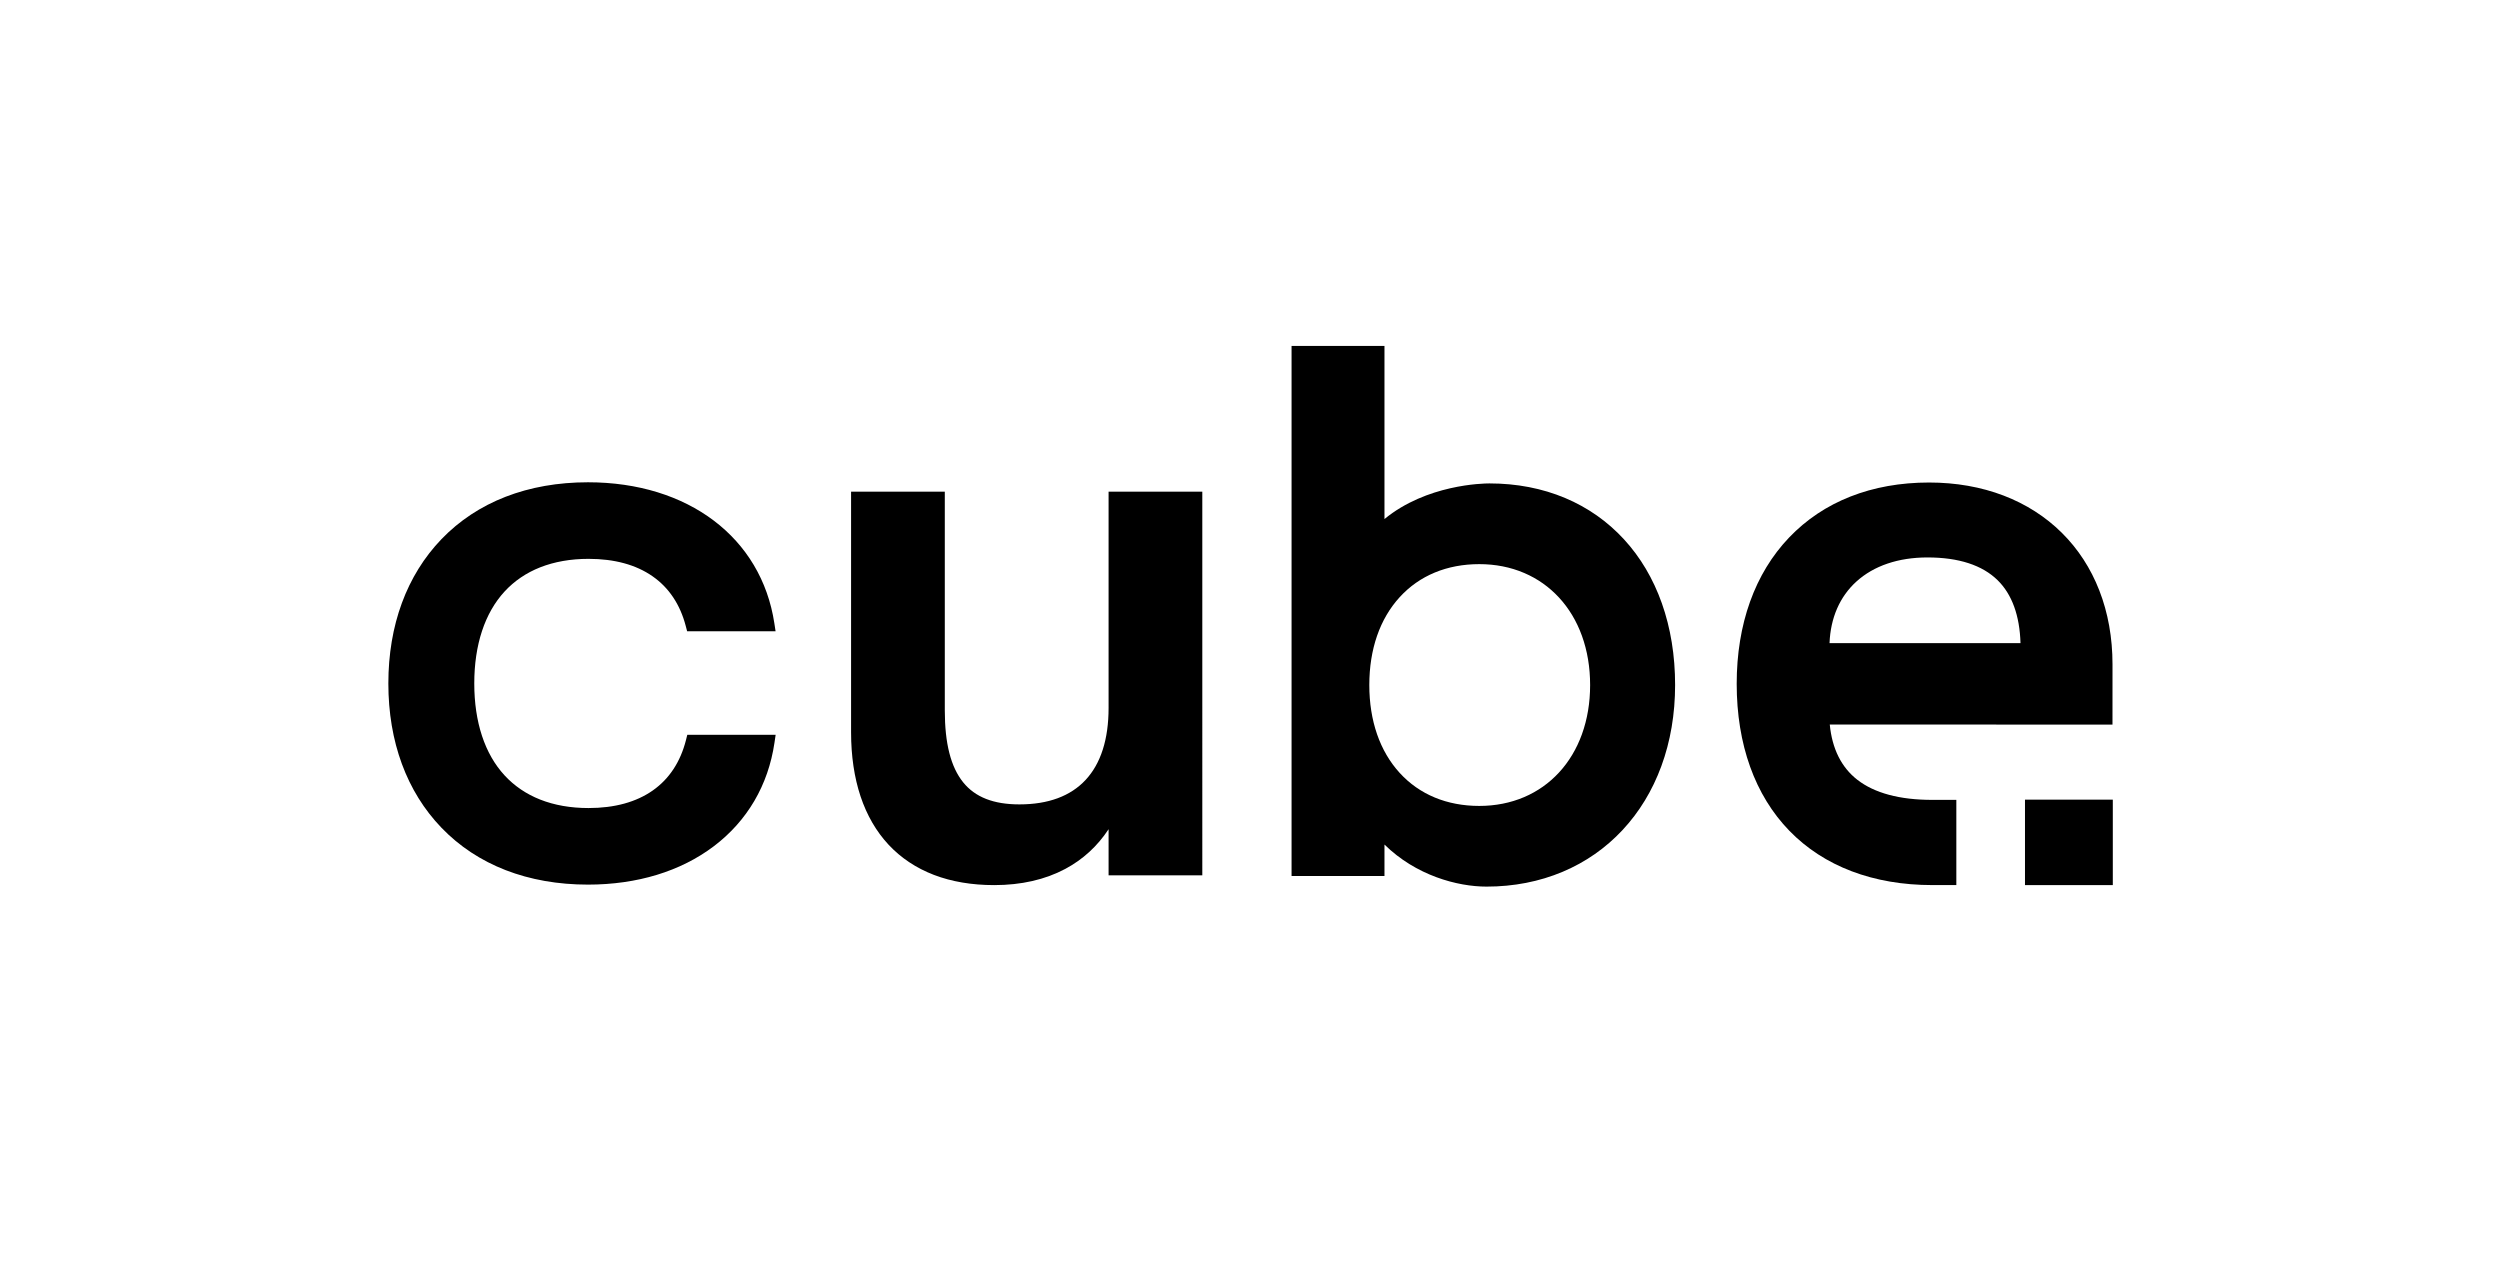
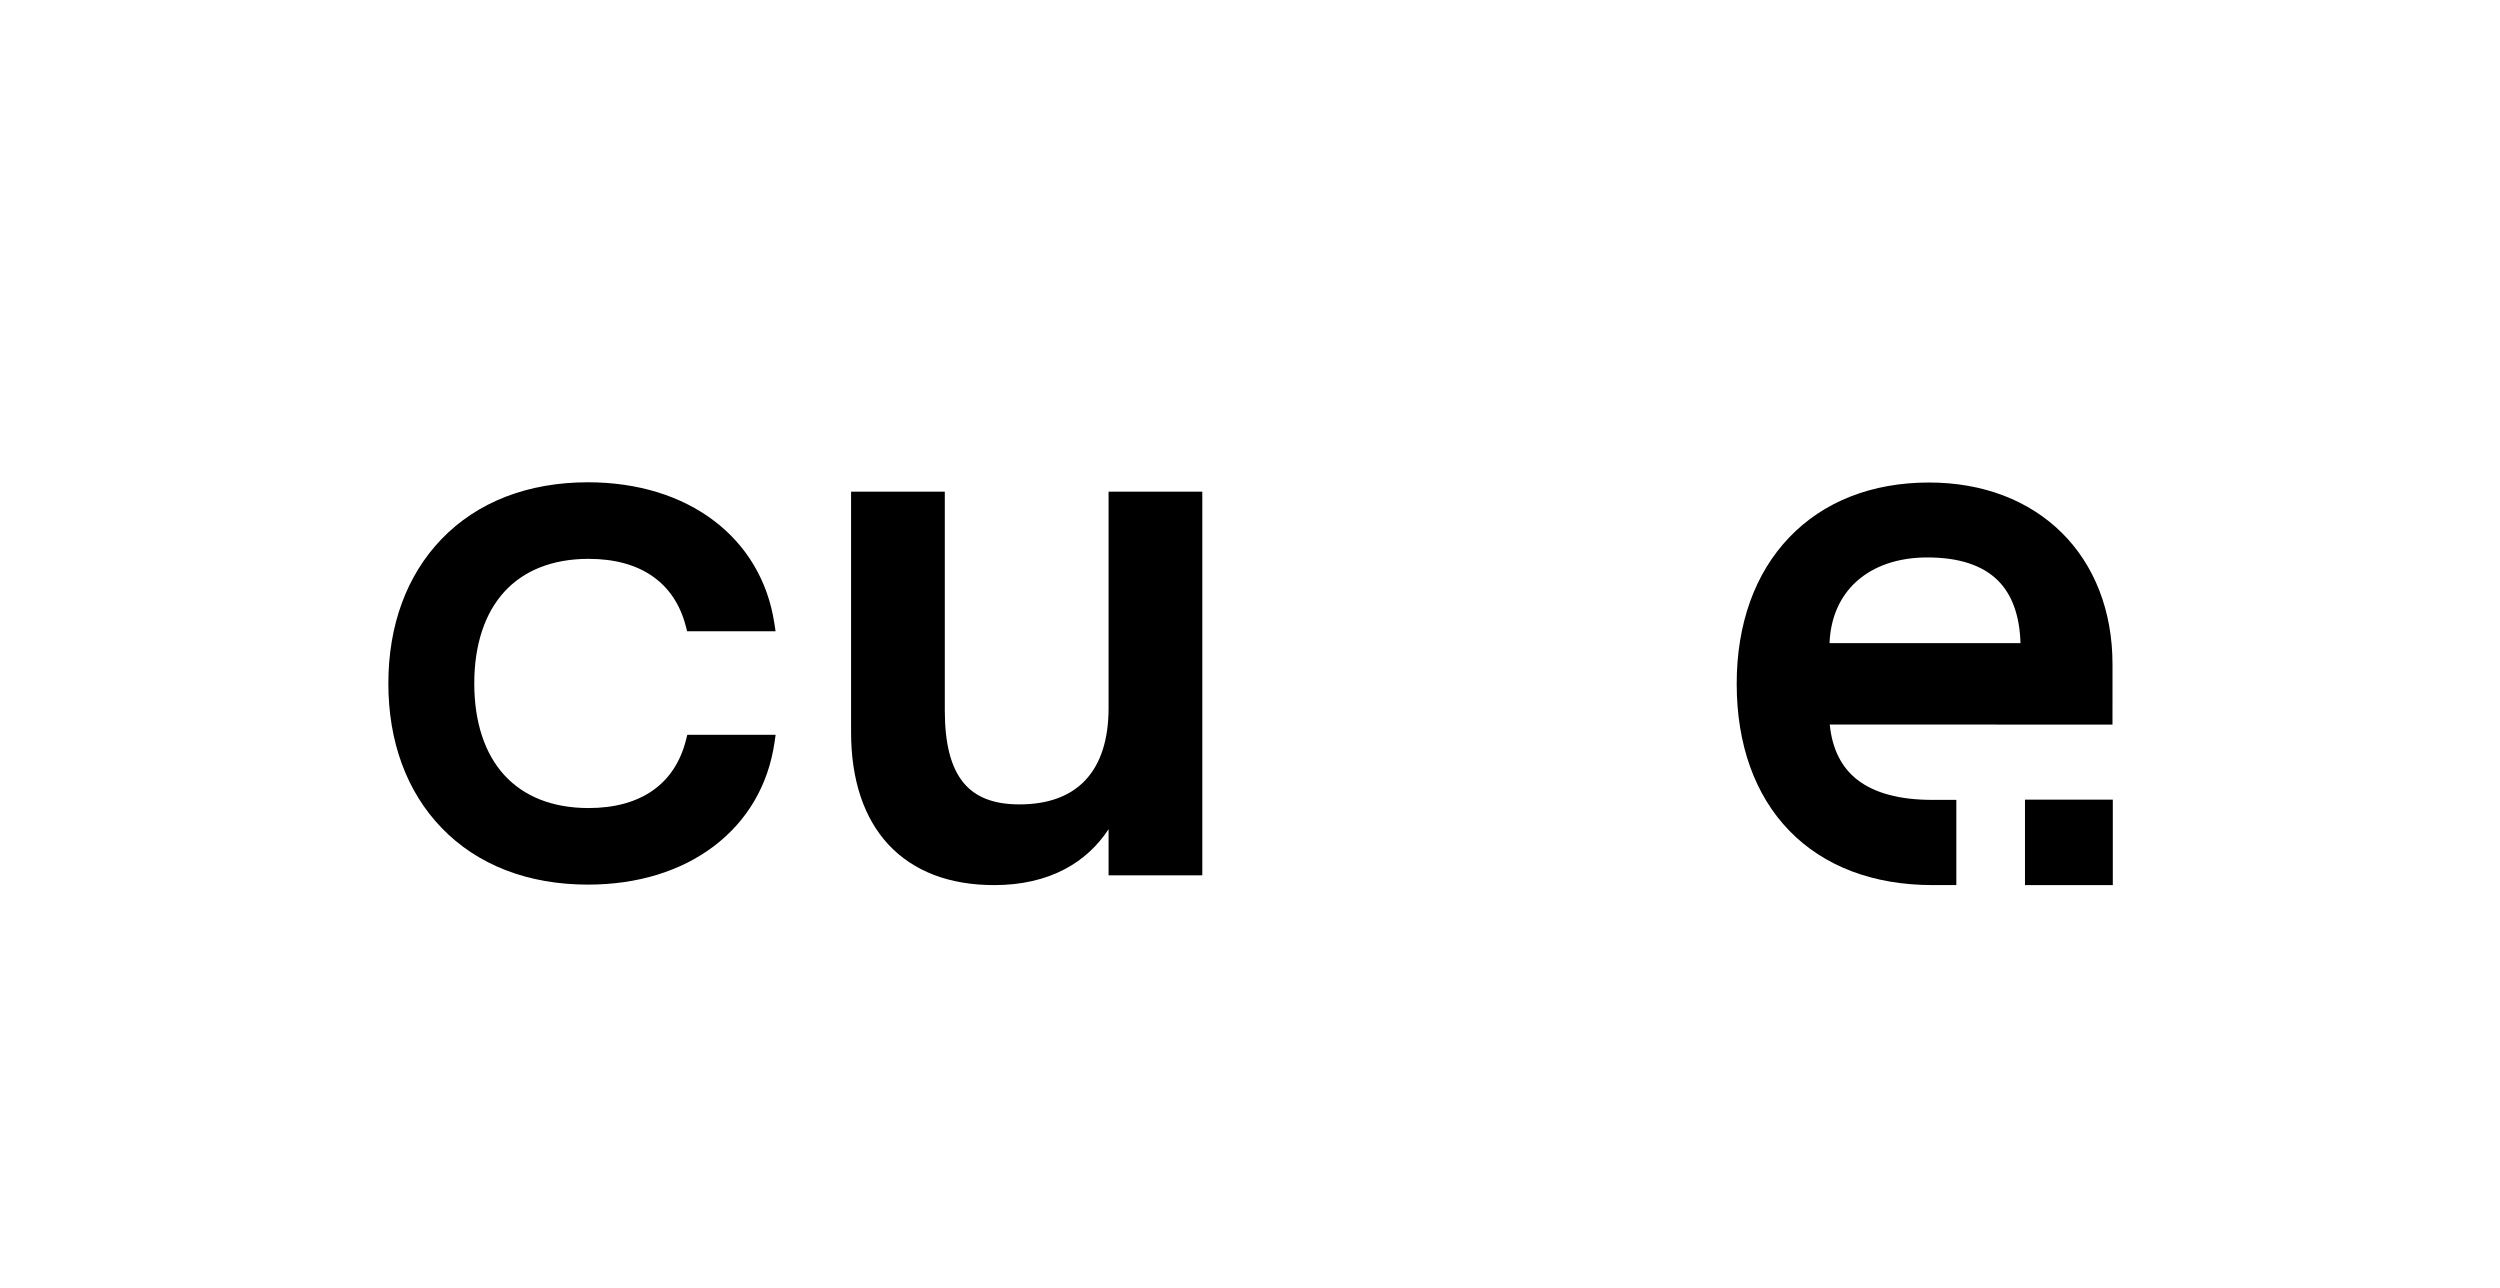
<svg xmlns="http://www.w3.org/2000/svg" version="1.1" x="0px" y="0px" viewBox="0 0 1080.07 556.29" style="enable-background:new 0 0 1080.07 556.29;" xml:space="preserve">
  <g id="Cube">
    <g>
-       <path d="M701.61,233.01c-7.11-7.74-15.67-13.75-25.43-17.86c-9.95-4.18-20.95-6.3-32.72-6.3c-2.8,0-27.14,0.45-45.33,15.39v-74.78    h-40.14v228.99h40.14v-13.58c13.57,13.35,31.47,18.17,44.08,18.17c11.75,0,22.83-2.16,32.92-6.41    c9.87-4.16,18.57-10.23,25.84-18.02c7.26-7.78,12.9-17.07,16.77-27.6c3.95-10.75,5.95-22.55,5.95-35.06    c0-12.72-1.93-24.61-5.74-35.36C714.2,250.01,708.71,240.73,701.61,233.01z M683.42,317.27c-2.28,6.29-5.6,11.83-9.86,16.45    c-4.24,4.6-9.31,8.18-15.06,10.64c-5.93,2.53-12.46,3.82-19.42,3.82c-13.95,0-25.84-4.93-34.36-14.25    c-8.59-9.4-13.14-22.53-13.14-37.98c0-15.45,4.54-28.58,13.14-37.98c8.52-9.32,20.41-14.25,34.36-14.25    c6.96,0,13.49,1.28,19.42,3.82c5.76,2.46,10.82,6.04,15.06,10.64c4.26,4.62,7.58,10.16,9.86,16.45    c2.36,6.51,3.56,13.69,3.56,21.33C686.98,303.59,685.78,310.76,683.42,317.27z" />
      <rect x="874.85" y="345.47" width="37.94" height="36.92" />
      <path d="M478.94,305.82c0,13.56-3.34,24.03-9.92,31.12c-6.53,7.02-16.15,10.58-28.62,10.58c-11.16,0-19.11-3.12-24.29-9.54    c-5.34-6.62-7.93-16.79-7.93-31.11V212.4h-40.49v103.95c0,10.24,1.38,19.56,4.09,27.7c2.72,8.16,6.8,15.19,12.11,20.89    c5.34,5.72,11.93,10.1,19.59,13.04c7.66,2.93,16.42,4.41,26.04,4.41c11.66,0,21.99-2.35,30.69-6.99    c7.62-4.06,13.91-9.82,18.73-17.16v19.94h40.49V212.4h-40.49V305.82z" />
      <path d="M912.66,287.02c0-11.49-1.92-22.24-5.71-31.96c-3.72-9.55-9.17-17.93-16.21-24.9c-7.03-6.96-15.48-12.36-25.11-16.05    c-9.8-3.75-20.64-5.65-32.23-5.65c-24.72,0-45.63,8.22-60.47,23.78c-14.81,15.52-22.63,37.37-22.63,63.18    c0,26.21,7.87,48.16,22.75,63.49c14.91,15.35,36.26,23.47,61.76,23.47h10.38v-36.81h-10.38c-14.11,0-25.01-2.93-32.41-8.7    c-6.87-5.36-10.87-13.37-11.89-23.85l122.14,0.02 M790.41,277.84c0.42-10.9,4.42-20.08,11.61-26.6    c7.51-6.81,18.12-10.41,30.69-10.41c13.51,0,23.73,3.33,30.37,9.89c6.17,6.1,9.48,15.22,9.83,27.12H790.41z" />
      <path d="M296.36,319.74c-2.41,9.44-7.22,16.76-14.32,21.75c-7.19,5.05-16.53,7.61-27.78,7.61c-7.72,0-14.76-1.23-20.91-3.67    c-5.99-2.37-11.16-5.88-15.36-10.44c-8.57-9.29-13.09-23.03-13.09-39.72c0-16.69,4.53-30.43,13.09-39.72    c4.2-4.56,9.37-8.07,15.36-10.44c6.15-2.43,13.19-3.67,20.91-3.67c11.18,0,20.49,2.53,27.66,7.53    c7.08,4.93,11.91,12.16,14.35,21.5l0.59,2.25h38.21l-0.53-3.46c-5.63-37-37.23-60.9-80.51-60.9c-25.96,0-47.85,8.5-63.31,24.58    c-15,15.61-22.94,37.16-22.94,62.33c0,25.17,7.93,46.73,22.94,62.33c15.46,16.08,37.35,24.58,63.31,24.58    c21.23,0,40.02-5.73,54.36-16.58c14.45-10.93,23.51-26.39,26.2-44.69l0.51-3.45h-38.17L296.36,319.74z" />
    </g>
  </g>
  <g id="Guidelines">
</g>
</svg>